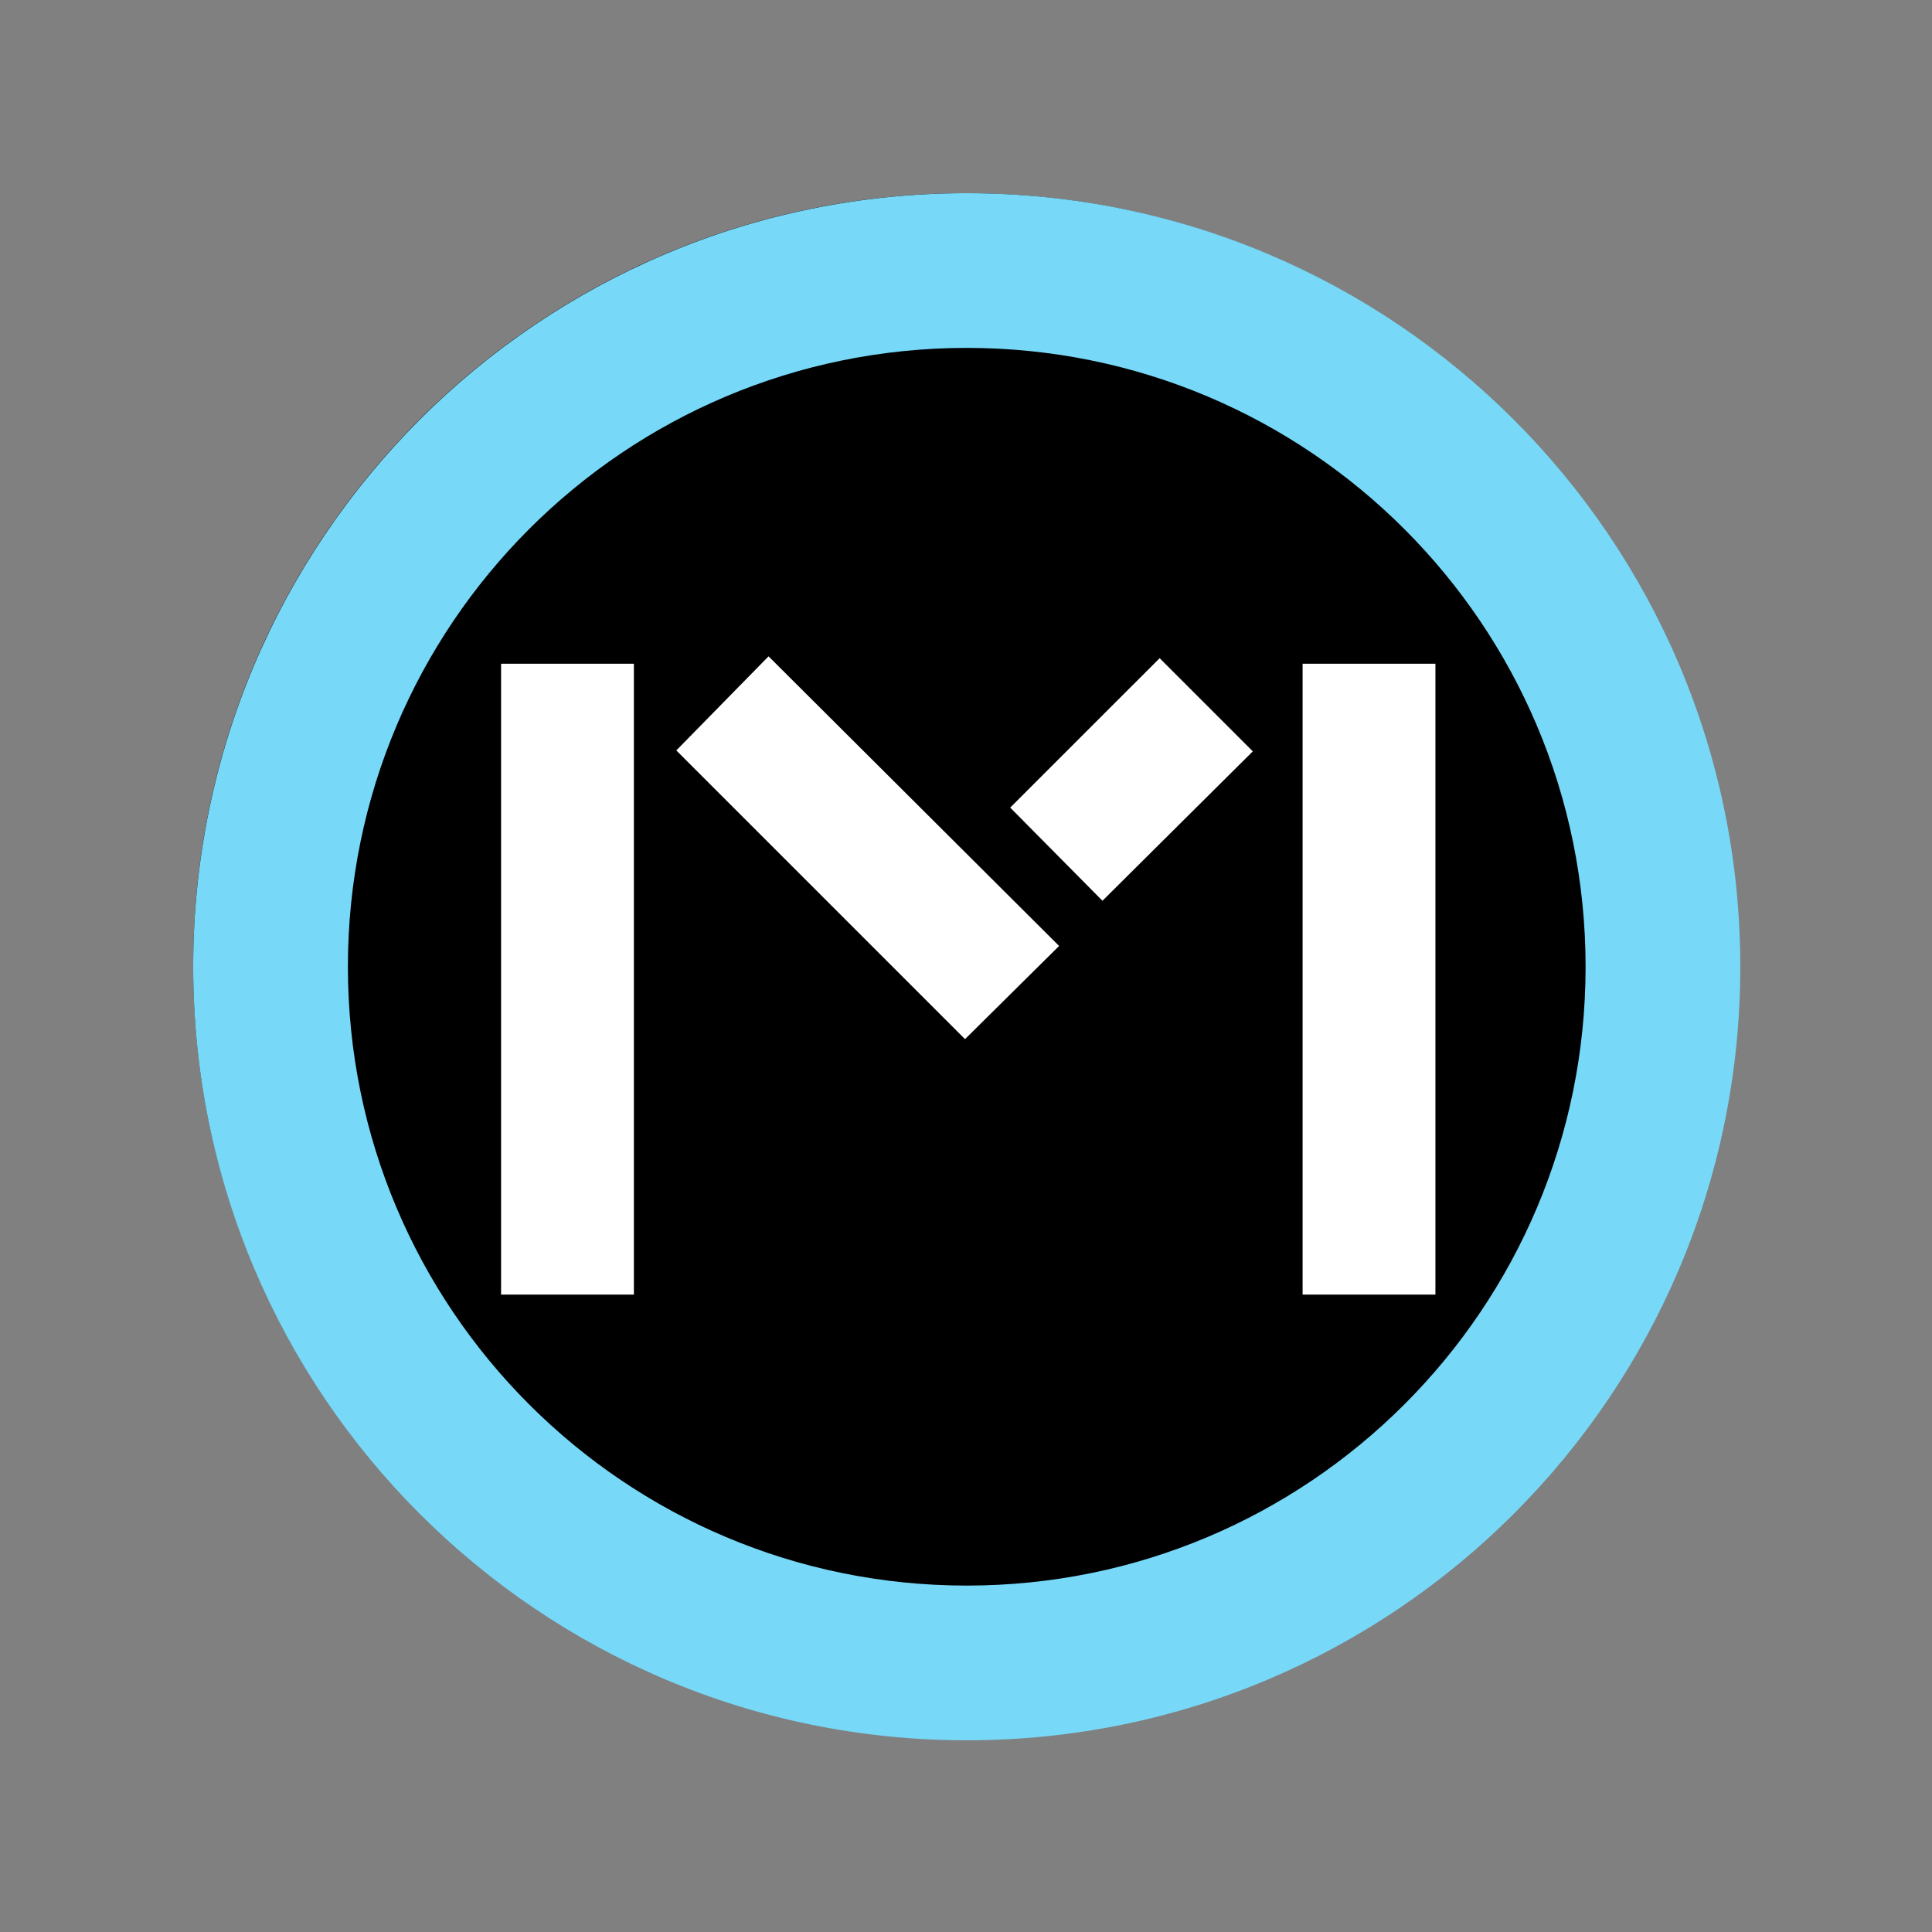
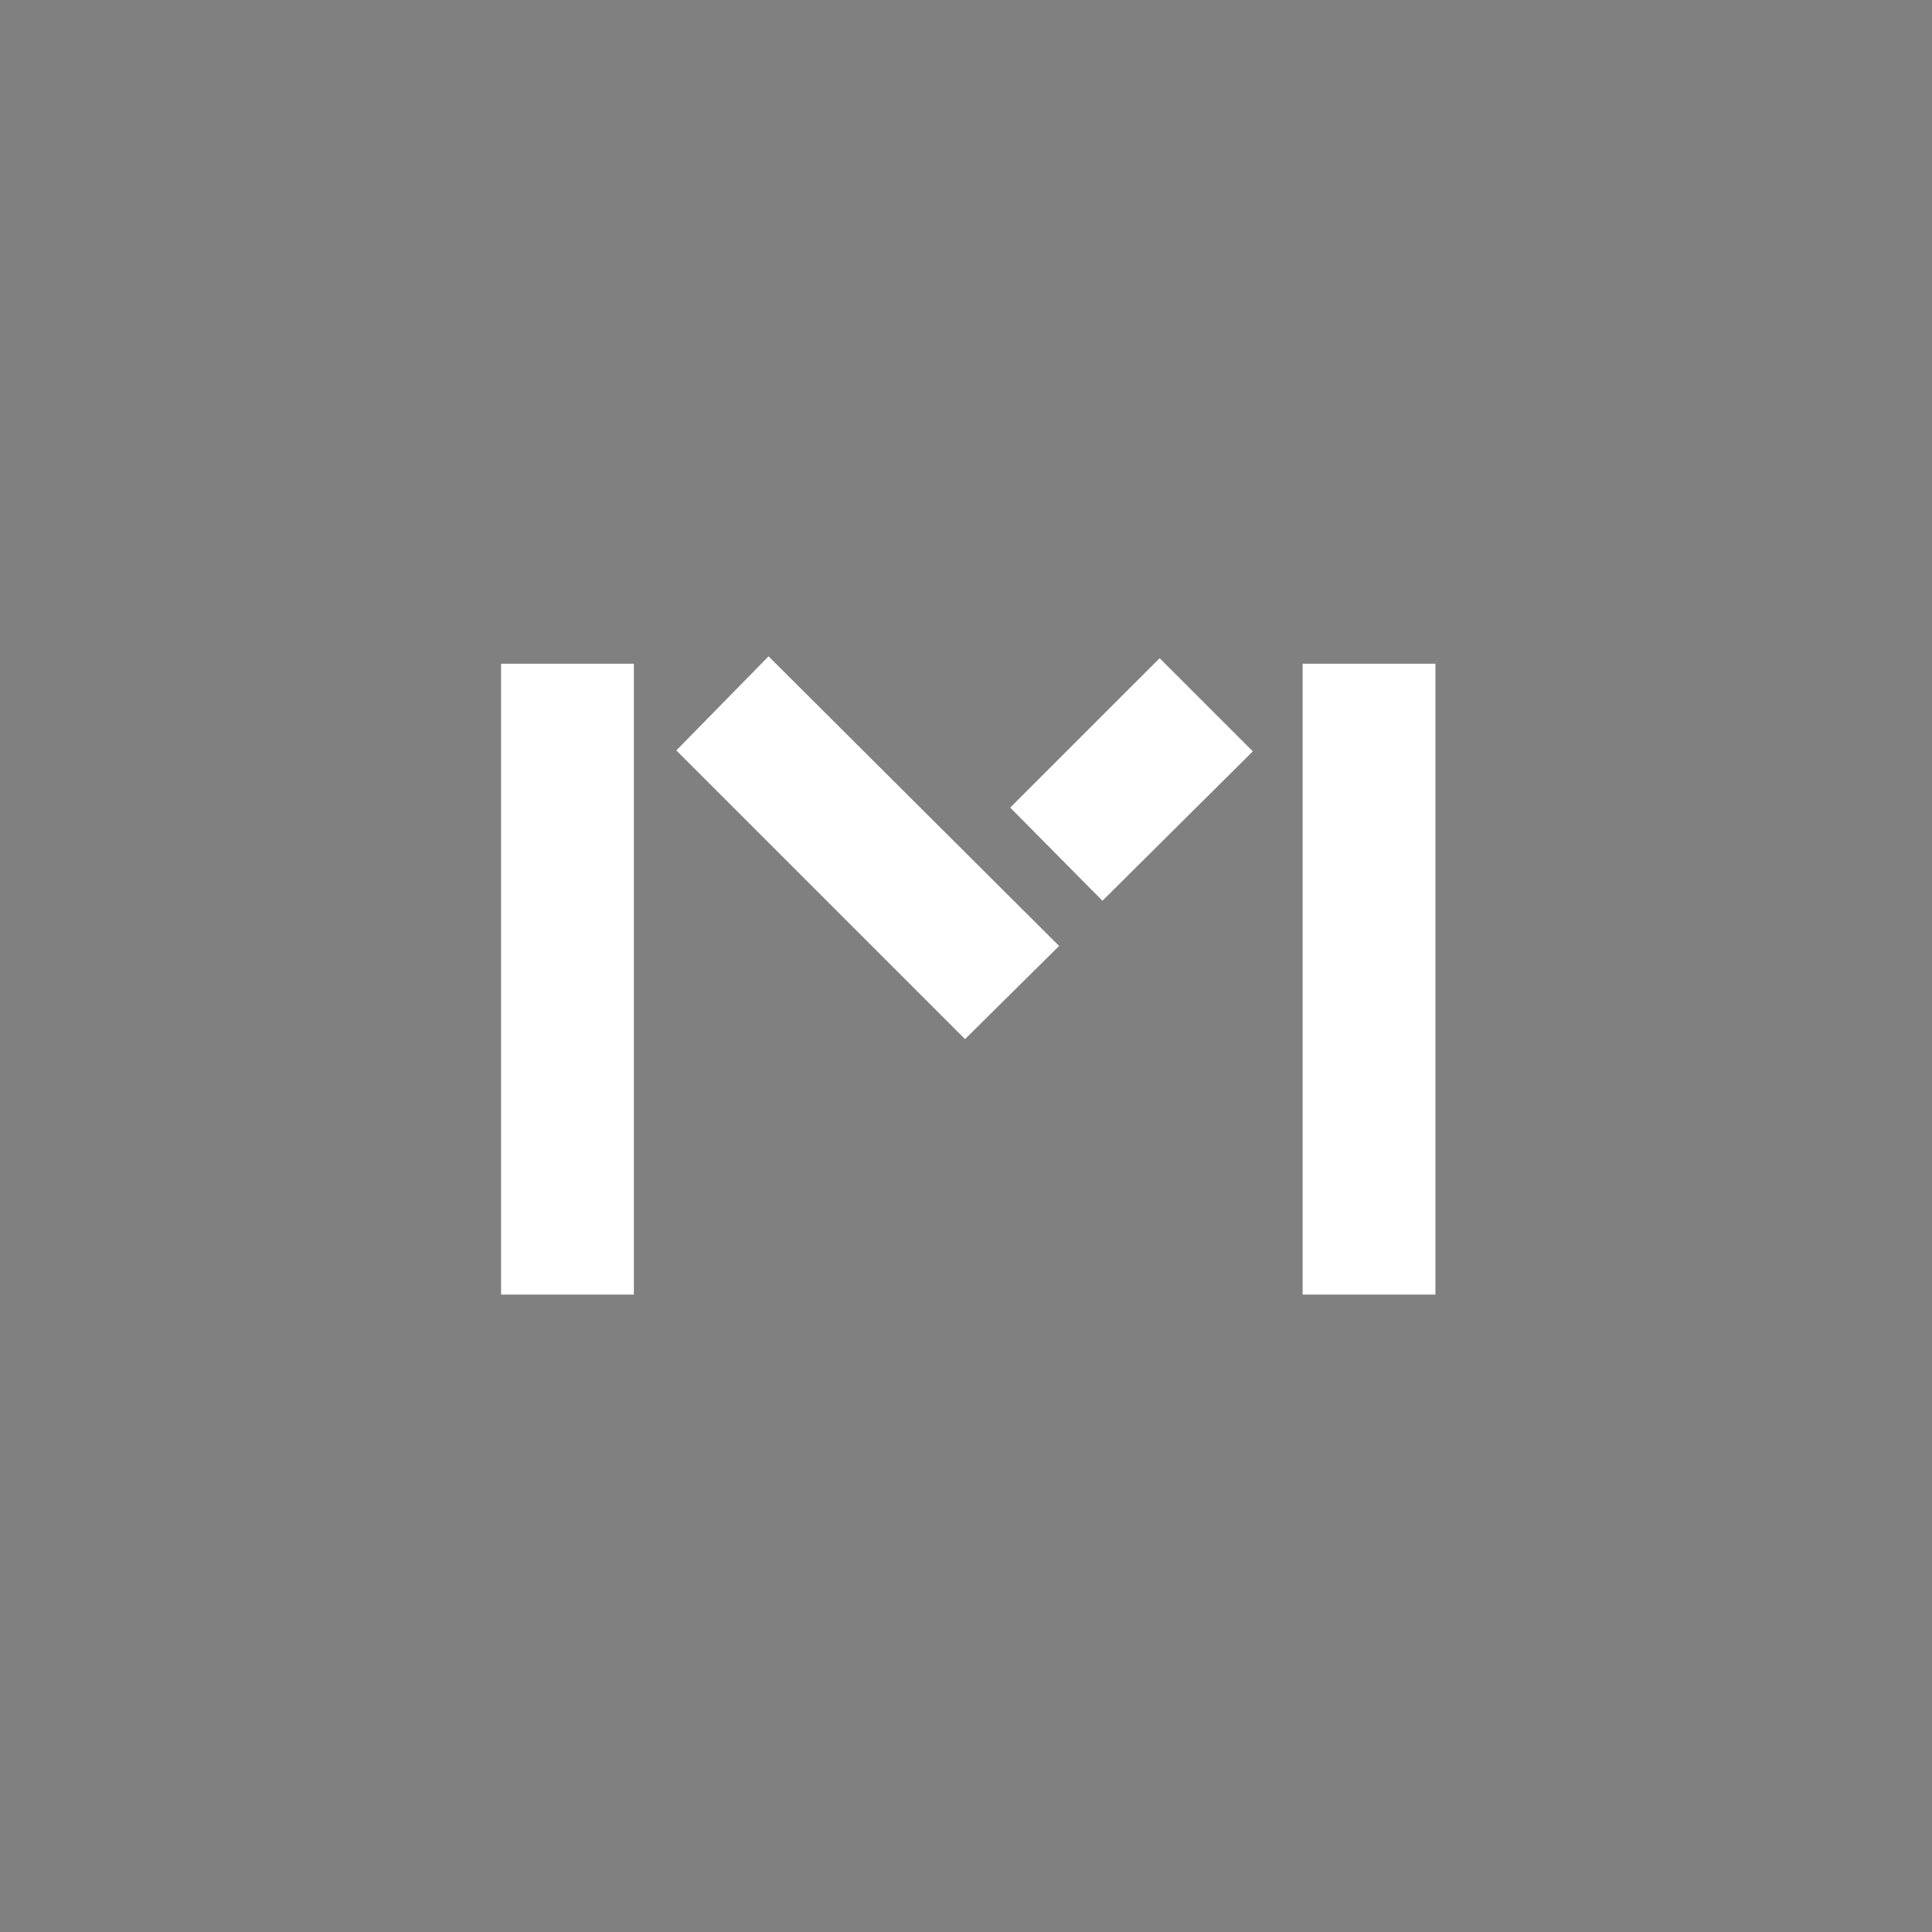
<svg xmlns="http://www.w3.org/2000/svg" width="512" zoomAndPan="magnify" viewBox="0 0 384 384" height="512" preserveAspectRatio="xMidYMid meet" version="1.0">
  <rect x="0" y="0" width="384" height="384" fill="#808080" stroke="none" />
  <defs>
    <g />
    <clipPath id="dfd8a32894">
-       <path d="M 38.398 38.398 L 345.602 38.398 L 345.602 345.602 L 38.398 345.602 Z M 38.398 38.398 " clip-rule="nonzero" />
-     </clipPath>
+       </clipPath>
    <clipPath id="19770d8cf5">
-       <path d="M 192 38.398 C 107.168 38.398 38.398 107.168 38.398 192 C 38.398 276.832 107.168 345.602 192 345.602 C 276.832 345.602 345.602 276.832 345.602 192 C 345.602 107.168 276.832 38.398 192 38.398 " clip-rule="nonzero" />
-     </clipPath>
+       </clipPath>
    <clipPath id="9bec0570ec">
-       <path d="M 38.398 38.398 L 345.898 38.398 L 345.898 345.898 L 38.398 345.898 Z M 38.398 38.398 " clip-rule="nonzero" />
+       <path d="M 38.398 38.398 L 345.898 38.398 L 345.898 345.898 L 38.398 345.898 Z " clip-rule="nonzero" />
    </clipPath>
  </defs>
  <g clip-path="url(#dfd8a32894)">
    <g clip-path="url(#19770d8cf5)">
-       <path fill="#000000" d="M 38.398 38.398 L 345.602 38.398 L 345.602 345.602 L 38.398 345.602 Z M 38.398 38.398 " fill-opacity="1" fill-rule="nonzero" />
-     </g>
+       </g>
  </g>
  <g clip-path="url(#9bec0570ec)">
-     <path fill="#77d8f7" d="M 192.148 38.398 C 107.203 38.398 38.398 107.203 38.398 192.148 C 38.398 277.098 107.203 345.898 192.148 345.898 C 277.098 345.898 345.898 277.098 345.898 192.148 C 345.898 107.203 277.098 38.398 192.148 38.398 Z M 192.148 315.148 C 124.191 315.148 69.148 260.109 69.148 192.148 C 69.148 124.191 124.191 69.148 192.148 69.148 C 260.109 69.148 315.148 124.191 315.148 192.148 C 315.148 260.109 260.109 315.148 192.148 315.148 Z M 192.148 315.148 " fill-opacity="1" fill-rule="nonzero" />
-   </g>
+     </g>
  <g fill="#ffffff" fill-opacity="1">
    <g transform="translate(83.092, 257.315)">
      <g>
        <path d="M 202.211 0 L 202.211 -125.398 L 175.812 -125.398 L 175.812 0 Z M 165.914 -107.98 L 147.398 -126.496 L 117.695 -96.797 L 136.031 -78.281 Z M 127.414 -69.297 L 69.664 -126.863 L 51.332 -108.164 L 108.715 -50.781 Z M 42.898 0 L 42.898 -125.398 L 16.5 -125.398 L 16.5 0 Z M 42.898 0 " />
      </g>
    </g>
  </g>
</svg>